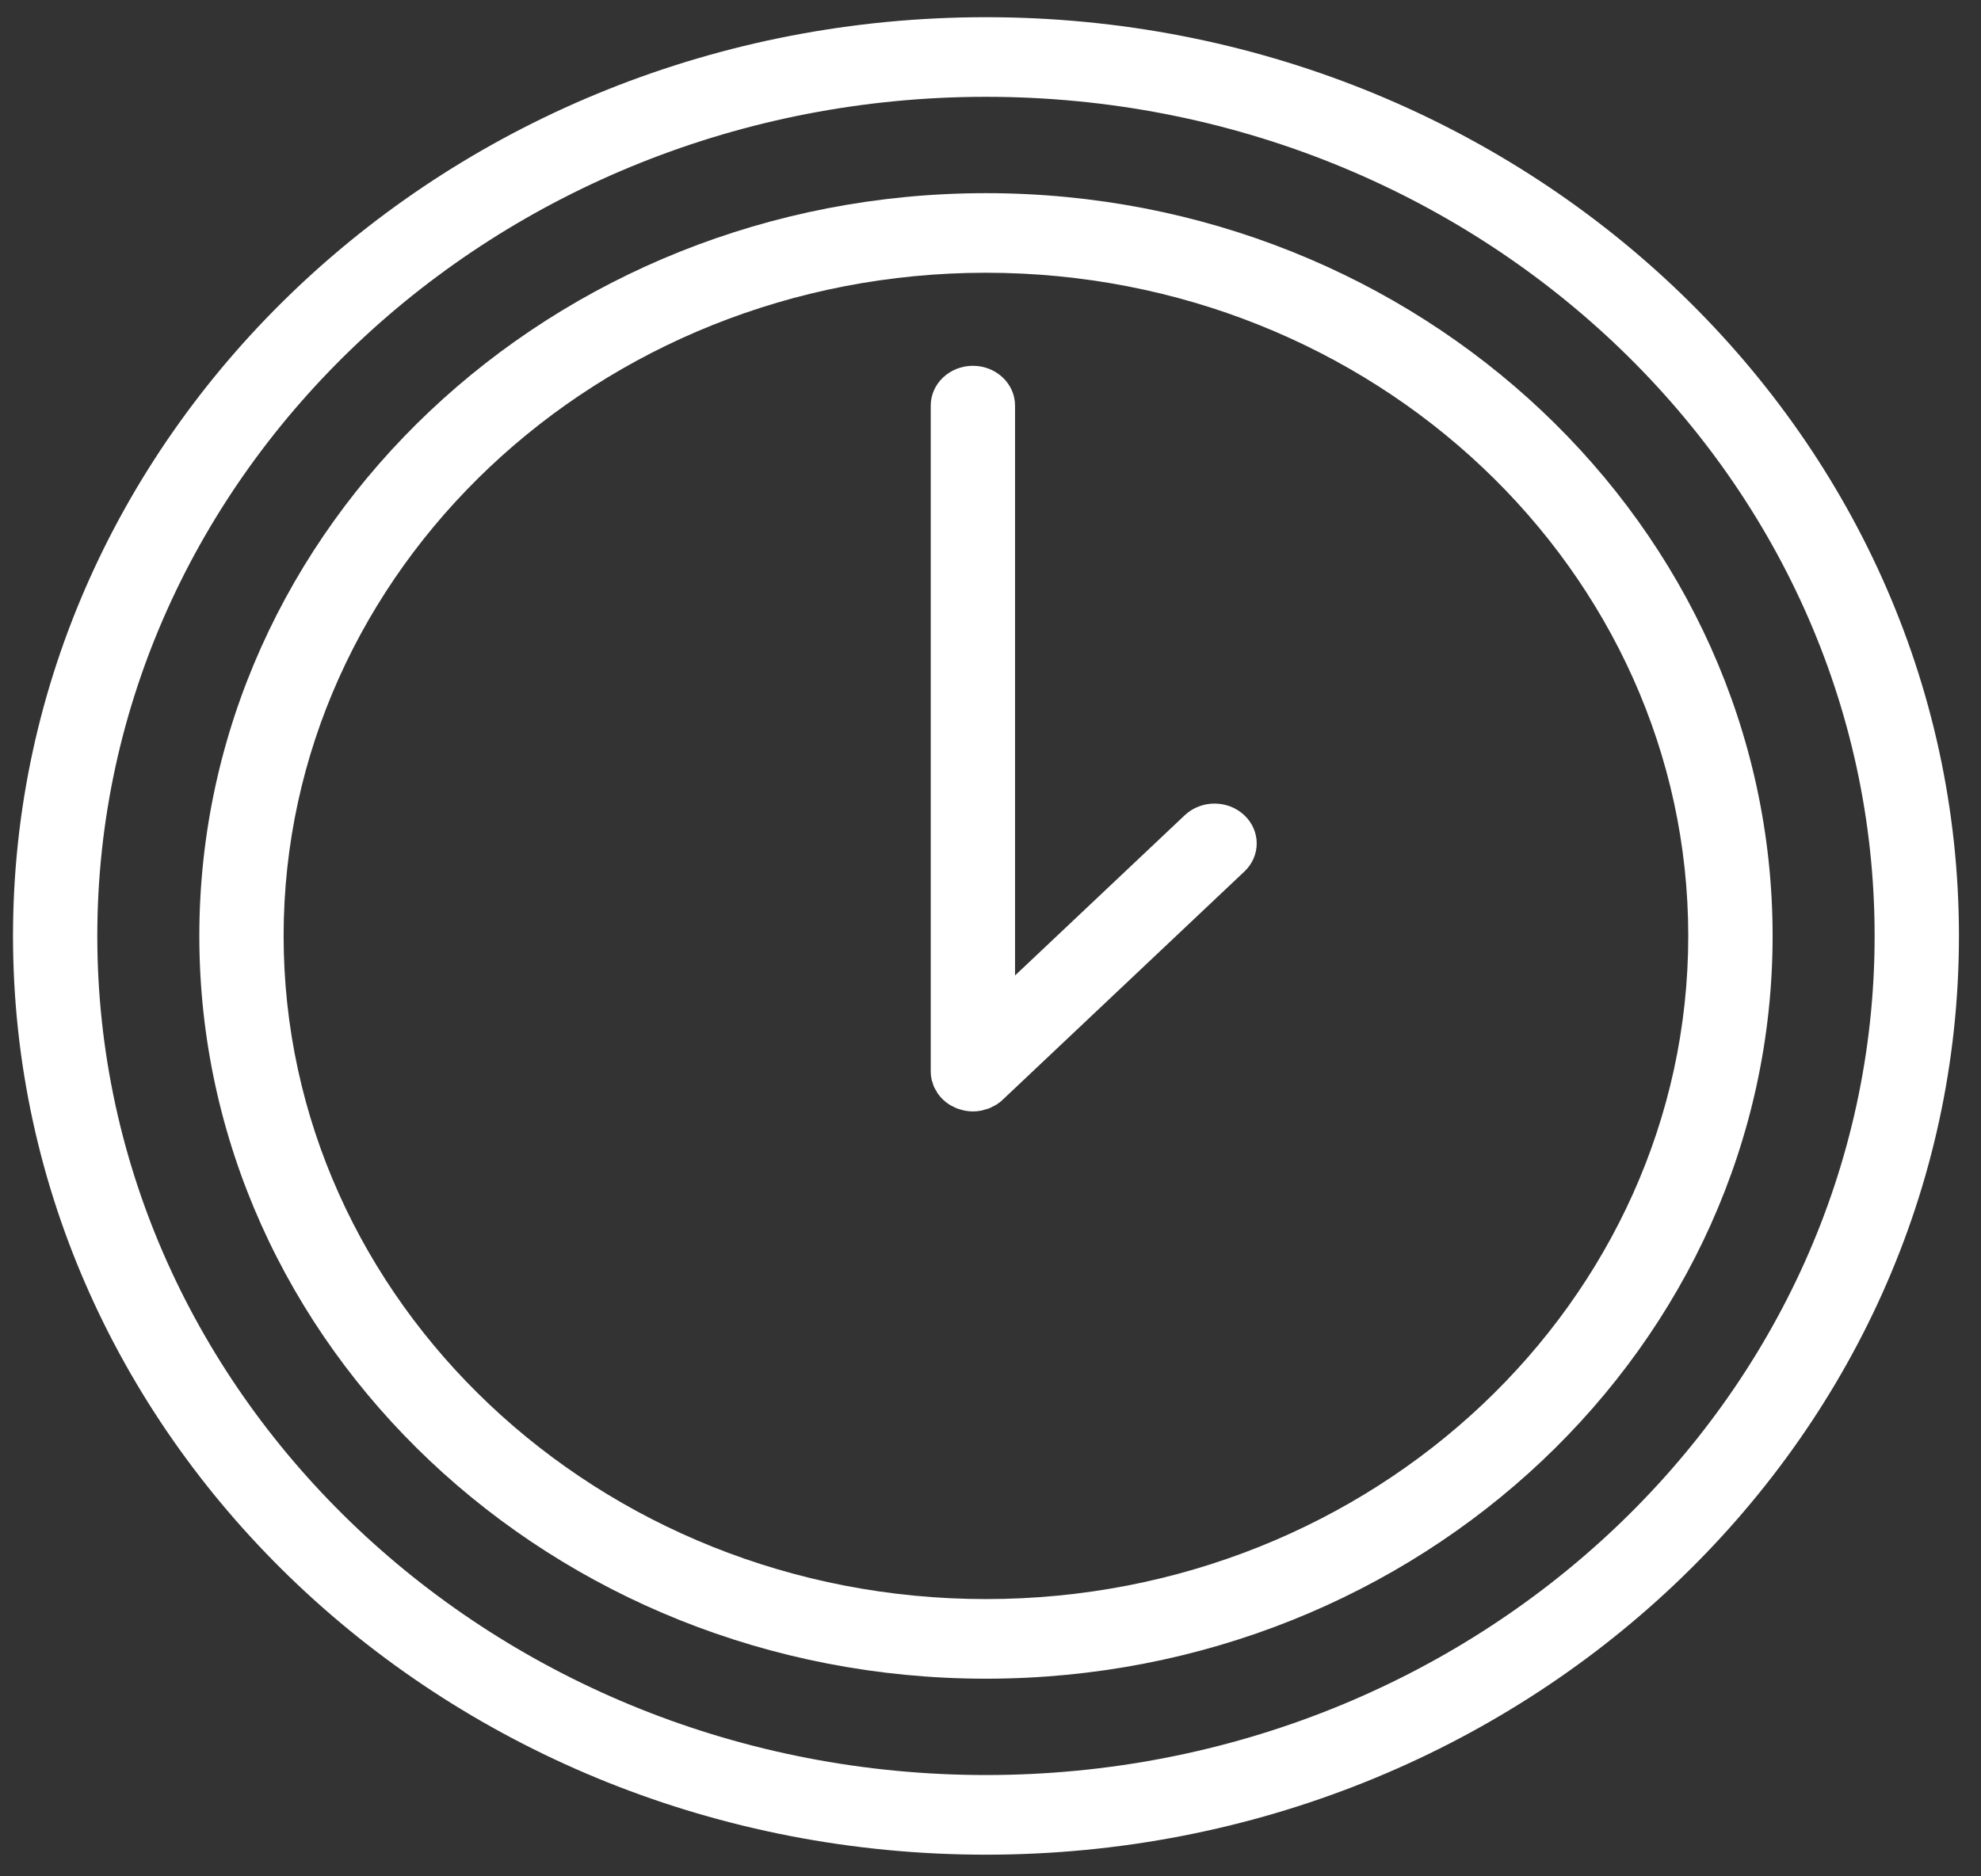
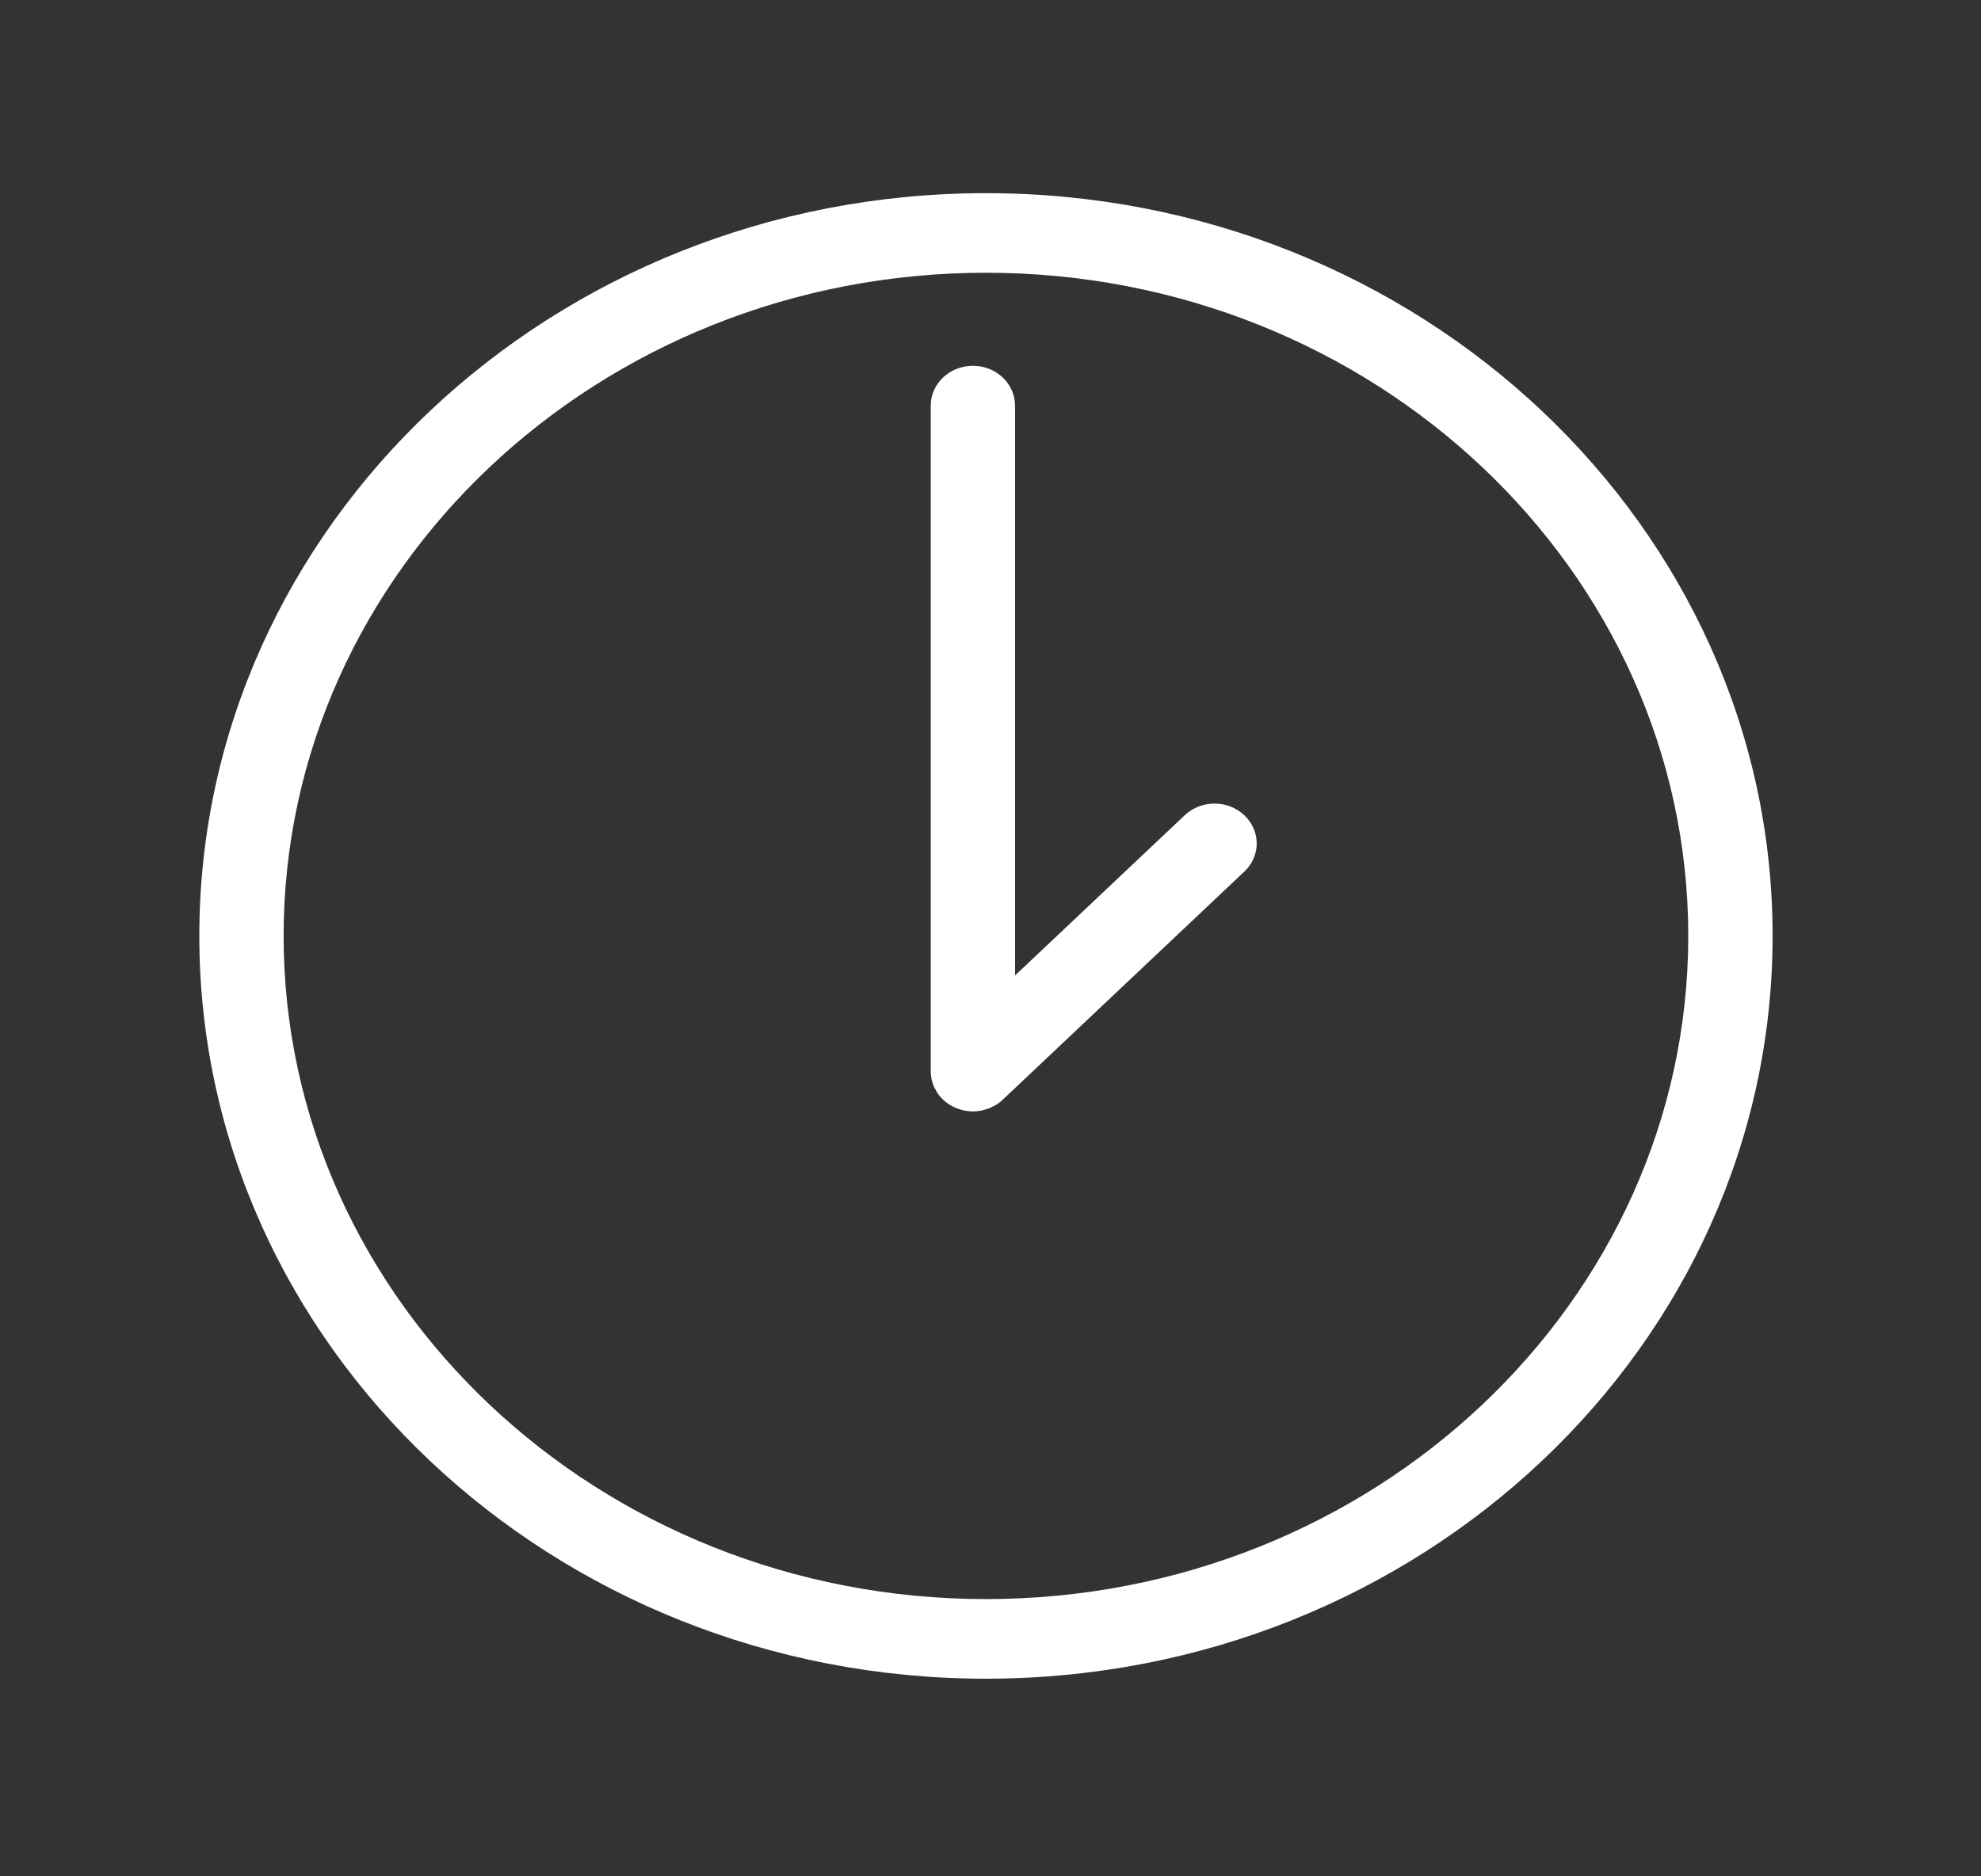
<svg xmlns="http://www.w3.org/2000/svg" width="76" height="72" viewBox="0 0 76 72" fill="none">
  <rect x="0" y="0" width="76" height="72" fill="#333333" stroke="none" />
  <path d="M37.825 7.412C21.185 7.412 7.647 20.199 7.647 35.914C7.647 51.63 21.186 64.416 37.825 64.416C54.466 64.416 68.005 51.63 68.005 35.914C68.005 20.199 54.466 7.412 37.825 7.412ZM37.825 61.361C22.968 61.361 10.881 49.946 10.881 35.914C10.881 21.883 22.968 10.466 37.825 10.466C52.682 10.466 64.769 21.883 64.769 35.914C64.769 49.946 52.682 61.361 37.825 61.361Z" fill="white" />
  <path d="M45.451 31.284L38.942 37.431V15.565C38.942 14.721 38.218 14.037 37.324 14.037C36.431 14.037 35.707 14.721 35.707 15.565V41.118C35.707 41.219 35.718 41.32 35.74 41.419C35.748 41.462 35.766 41.502 35.779 41.544C35.795 41.598 35.809 41.652 35.832 41.704C35.854 41.755 35.885 41.801 35.913 41.849C35.935 41.889 35.954 41.93 35.981 41.968C36.099 42.136 36.253 42.279 36.43 42.392C36.463 42.413 36.499 42.427 36.533 42.445C36.591 42.475 36.646 42.507 36.708 42.532C36.757 42.55 36.808 42.562 36.857 42.576C36.908 42.59 36.957 42.609 37.01 42.618C37.114 42.638 37.219 42.649 37.325 42.649C37.431 42.649 37.537 42.639 37.641 42.618C37.694 42.608 37.743 42.59 37.794 42.575C37.843 42.561 37.894 42.55 37.942 42.532C38.005 42.507 38.062 42.474 38.121 42.443C38.154 42.425 38.188 42.413 38.22 42.392C38.311 42.335 38.395 42.271 38.47 42.198L47.739 33.444C48.371 32.848 48.371 31.881 47.739 31.284C47.107 30.686 46.084 30.686 45.451 31.284Z" fill="white" />
-   <path d="M37.826 0.66C17.244 0.66 0.499 16.475 0.499 35.915C0.499 55.355 17.244 71.169 37.826 71.169C58.409 71.169 75.154 55.354 75.154 35.915C75.154 16.476 58.409 0.66 37.826 0.66ZM37.826 68.113C19.028 68.113 3.733 53.669 3.733 35.914C3.733 18.16 19.027 3.715 37.826 3.715C56.626 3.715 71.919 18.16 71.919 35.914C71.919 53.669 56.625 68.113 37.826 68.113Z" fill="white" />
</svg>